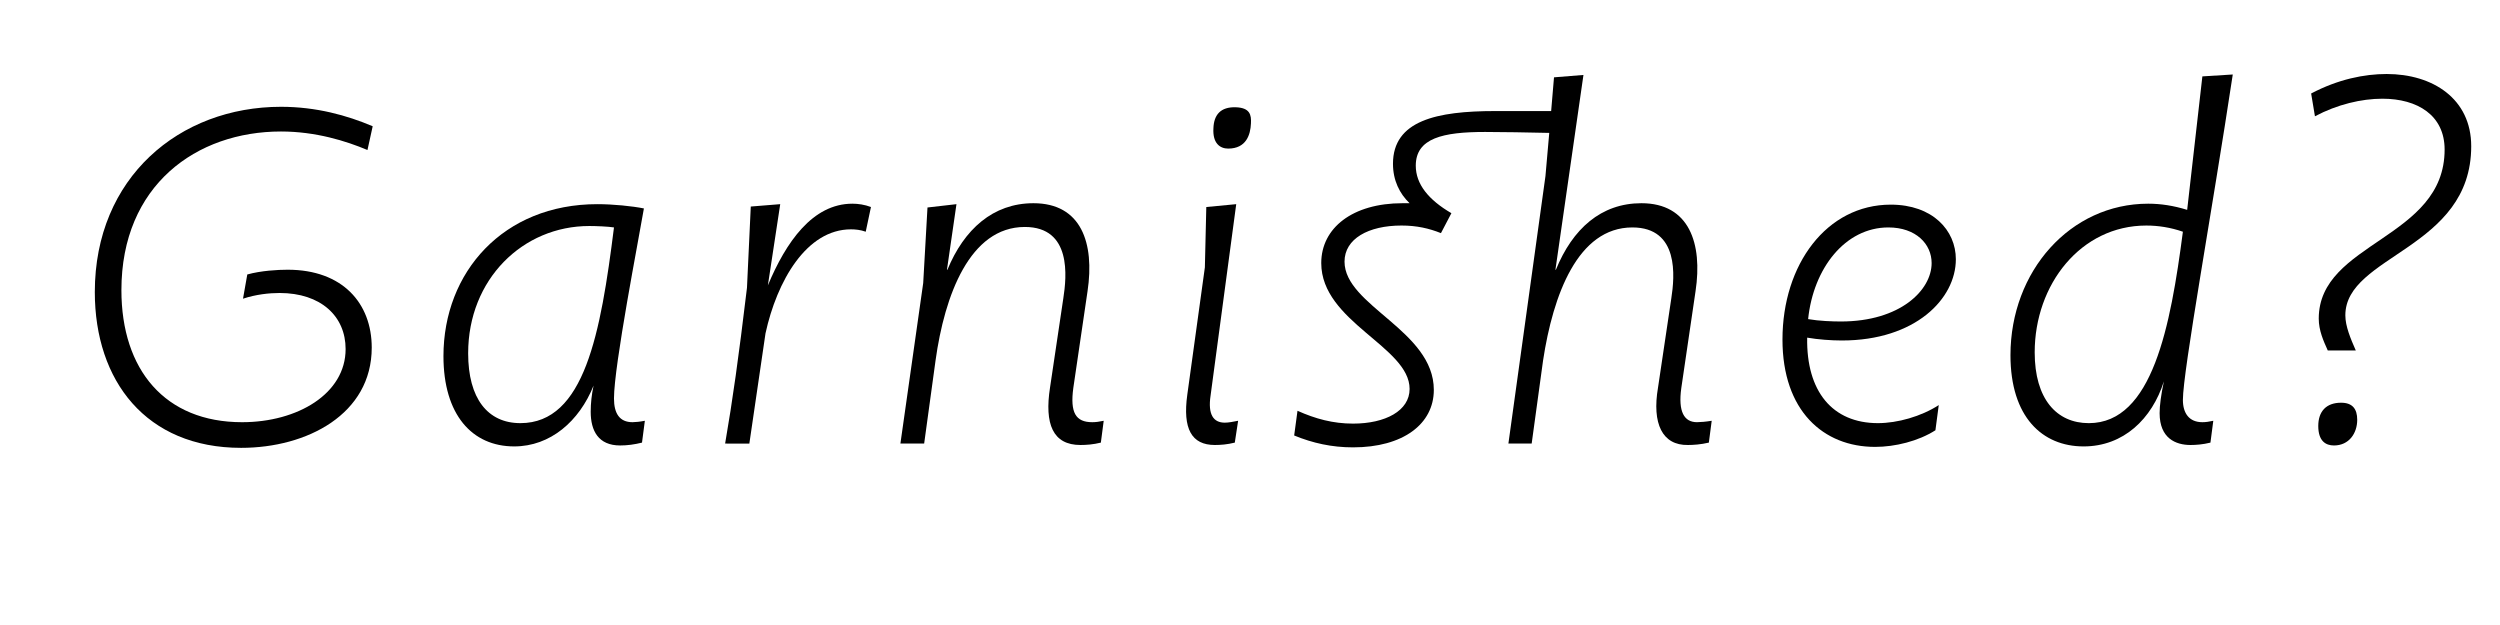
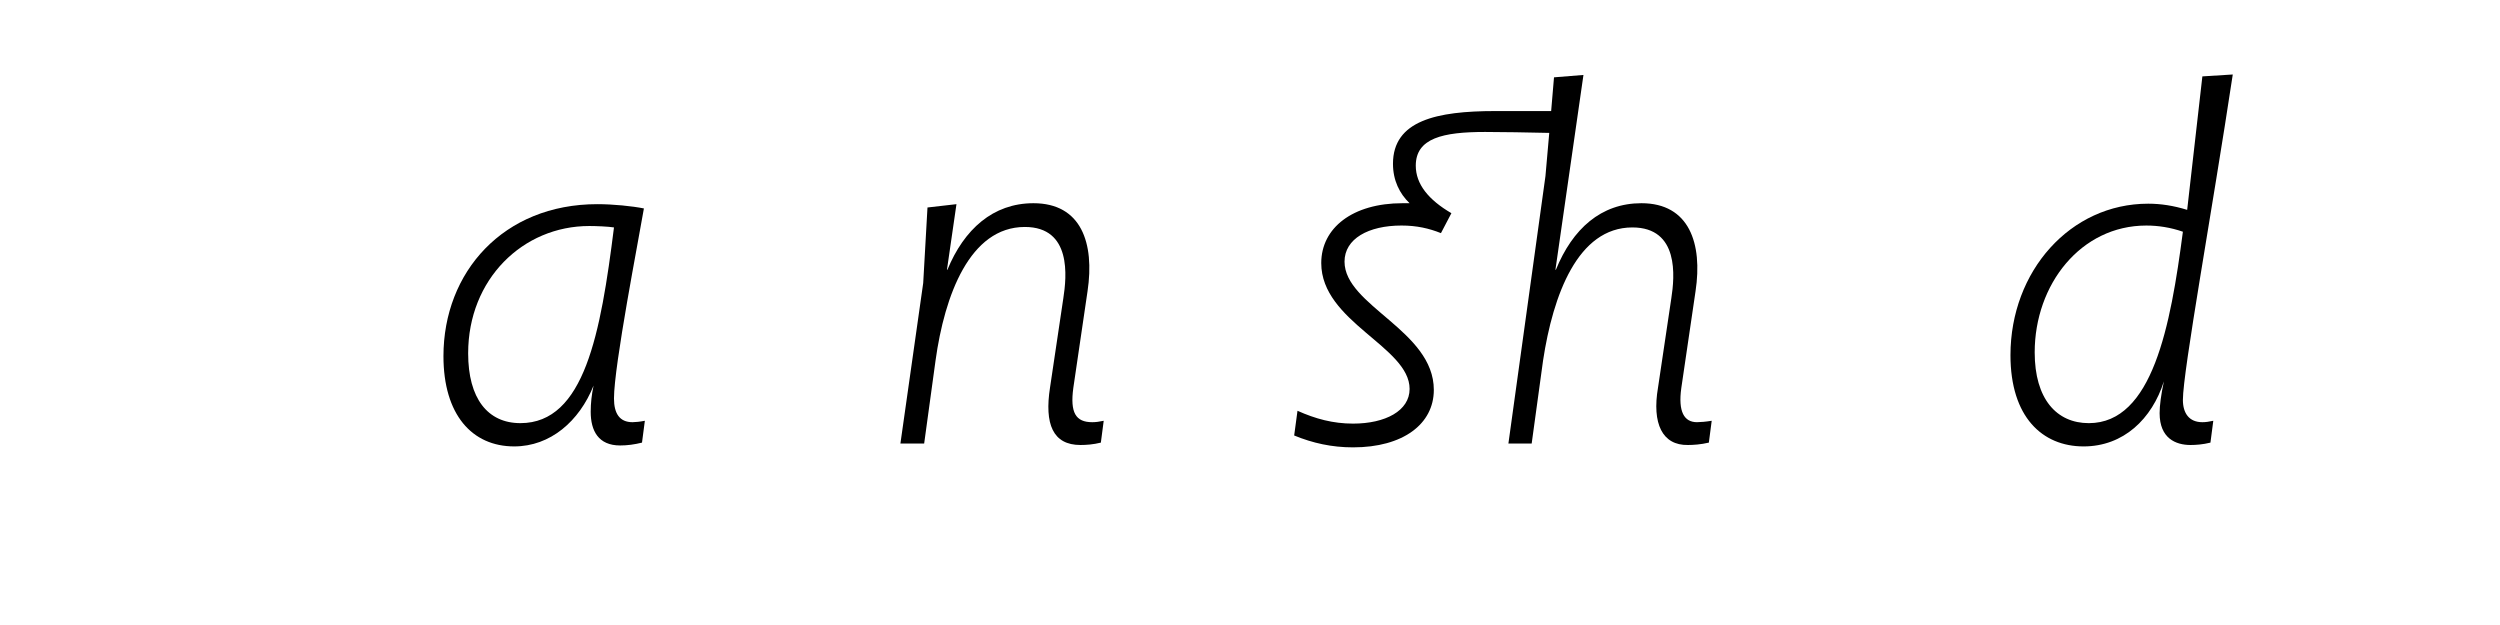
<svg xmlns="http://www.w3.org/2000/svg" version="1.0" id="Layer_1" viewBox="0 0 2000 500">
  <g>
    <title>Garnished?</title>
-     <path d="M293.971,120.011c-17.1-7.22-41.42-14.82-69.161-14.82c-67.641,0-127.682,42.94-127.682,126.921   c0,63.842,34.96,105.643,96.521,105.643c44.46,0,82.841-22.801,82.841-58.521c0-26.221-19.76-44.84-52.821-44.84   c-8.36,0-19,1.14-29.26,4.56l3.42-19.38c11.02-3.041,24.32-3.801,32.3-3.801c44.081,0,67.261,26.98,67.261,62.321   c0,53.2-51.681,80.181-104.501,80.181c-76.001,0-117.042-53.58-117.042-124.642c0-91.581,67.641-148.202,148.962-148.202   c28.12,0,52.82,6.84,73.341,15.58L293.971,120.011z" />
    <path d="M354.764,284.933c0-67.261,47.88-121.602,123.121-121.602c12.541,0,27.741,1.52,37.241,3.42   c-4.18,24.7-23.94,125.782-23.94,152.002c0,12.16,4.56,19.001,14.82,19.001c2.28,0,6.08-0.381,9.88-1.141l-2.28,17.48   c-6.08,1.52-11.78,2.279-17.48,2.279c-17.48,0-23.56-11.779-23.56-26.98c0-6.84,0.76-13.68,2.28-20.899   c-11.4,28.5-34.58,48.641-63.46,48.641C377.563,357.134,354.764,331.674,354.764,284.933z M491.185,181.951   c-4.56-0.76-14.44-1.14-19.76-1.14c-53.201,0-96.901,42.561-96.901,101.841c0,36.101,15.581,55.861,41.801,55.861   C467.625,338.514,480.545,266.692,491.185,181.951z" />
-     <path d="M696.762,165.611l-4.181,19.76c-4.18-1.52-8.36-1.9-11.78-1.9c-35.721,0-59.28,41.421-68.4,83.222l-12.92,88.161H580.1   c6.08-35.34,10.64-67.641,17.48-124.642l3.04-64.981l23.56-1.9l-9.88,64.981c14.44-34.581,35.72-65.361,67.641-65.361   C686.501,162.951,691.821,163.711,696.762,165.611z" />
    <path d="M840.025,310.013l10.64-71.44c2.66-17.101,6.841-57.001-30.78-57.001c-44.08,0-64.221,54.721-71.441,106.781l-9.119,66.501   h-19.001l18.24-128.441l3.421-60.421l23.18-2.66l-7.6,52.44h0.379c13.301-32.301,36.48-53.2,68.781-53.2   c38.381,0,49.021,31.92,43.32,70.301l-11.399,77.521c-2.66,19.761,1.899,27.361,15.2,27.361c2.66,0,5.699-0.381,9.12-1.141   l-2.28,17.48c-6.08,1.52-11.78,1.9-16.34,1.9C842.305,355.994,835.465,339.273,840.025,310.013z" />
-     <path d="M949.84,315.713L963.9,213.871l1.141-48.26l23.939-2.28l-20.52,153.142c-2.28,15.201,2.279,21.66,11.4,21.66   c3.039,0,6.84-0.76,10.64-1.52l-2.66,17.48c-6.08,1.52-11.4,1.9-15.96,1.9C953.26,355.994,946.04,343.073,949.84,315.713z    M970.74,102.53c0.381-10.64,5.7-17.1,17.86-16.72c11.4,0.38,12.54,6.08,12.16,12.92c-0.38,9.12-3.8,20.14-18.24,20.14   C976.061,118.871,969.98,114.69,970.74,102.53z" />
    <path d="M1369.362,336.613l-2.28,17.48c-6.46,1.52-12.54,1.9-16.72,1.9c-20.521,0.379-28.881-17.101-23.94-45.981l10.641-71.44   c2.659-17.101,6.459-56.621-31.161-56.621c-43.7,0-63.461,53.961-71.44,106.401l-9.121,66.501h-18.619l29.64-213.943l3.04-34.581   c-19-0.38-36.48-0.76-51.301-0.76c-33.82,0-55.48,4.94-55.48,26.98c0,14.82,10.26,27.36,28.5,38l-8.359,15.96   c-9.5-3.801-19.381-6.08-31.541-6.08c-26.6,0-45.6,10.64-45.6,28.88c0,35.341,71.44,55.101,71.44,102.602   c0,27.36-24.7,45.98-64.601,45.98c-17.101,0-32.301-3.42-47.121-9.5l2.66-19.761c14.44,6.461,28.5,10.261,44.461,10.261   c25.84,0,45.221-10.261,45.221-27.741c0-33.82-70.682-53.58-70.682-100.701c0-28.12,25.08-47.88,64.98-47.88h5.701   c-7.98-7.601-13.301-18.24-13.301-31.541c0-34.581,34.961-42.181,81.701-42.181h44.841l2.28-26.98l23.56-1.9l-22.42,155.802h0.38   c13.301-32.68,36.101-53.2,68.4-53.2c38.381,0,49.021,32.3,43.321,70.301l-11.4,77.521c-2.66,19,2.28,27.361,12.54,27.361   C1360.242,337.754,1364.803,337.373,1369.362,336.613z" />
-     <path d="M1425.979,271.633c0-60.041,35.341-107.922,86.642-107.922c33.439,0,52.061,20.521,52.061,43.701   c0,31.54-32.301,64.98-91.201,64.98c-8.36,0-19-0.76-27.74-2.28c-0.761,42.94,20.14,68.401,56.62,68.401   c15.58,0,34.581-5.32,48.641-14.44l-2.66,20.14c-13.68,8.74-32.3,13.301-48.261,13.301   C1458.66,357.514,1425.979,328.633,1425.979,271.633z M1472.721,257.192c47.5,0,72.58-25.081,72.58-46.741   c0-15.199-12.54-28.5-34.58-28.5c-34.58,0-60.041,32.681-64.221,73.341C1455.24,256.812,1465.88,257.192,1472.721,257.192z" />
    <path d="M1608.374,284.173c0-67.261,47.88-121.222,110.201-121.222c9.88,0,20.141,1.52,31.161,4.94l12.16-106.781l24.32-1.52   c-16.341,108.301-39.901,237.503-39.901,260.303c0,10.641,4.94,17.861,15.581,17.861c2.659,0,5.319-0.381,8.739-1.141l-2.28,17.48   c-6.08,1.52-11.779,1.9-15.96,1.9c-11.78,0-24.7-5.32-24.7-25.461c0-6.08,1.141-14.82,3.42-25.461   c-9.5,30.021-32.301,52.062-64.221,52.062C1633.834,357.134,1608.374,333.573,1608.374,284.173z M1746.315,185.371   c-9.88-3.42-19.76-4.939-29.261-4.939c-52.439,0-89.301,47.12-89.301,101.461c0,37.24,17.48,56.621,43.32,56.621   C1721.995,338.514,1736.436,260.992,1746.315,185.371z" />
-     <path d="M1862.216,280.373c-3.42-7.601-7.22-15.961-7.22-25.461c0-61.561,100.701-63.461,100.701-135.282   c0-27.36-21.66-40.661-49.781-40.661c-16.72,0-36.1,4.561-53.961,14.061l-3.039-18.24c21.66-11.4,42.561-15.58,60.42-15.58   c36.861,0,67.641,19.76,67.641,57.761c0,82.461-100.701,87.021-100.701,135.281c0,8.74,4.181,18.621,8.36,28.121H1862.216z    M1854.615,340.793c0-11.779,6.461-18.62,18.24-18.62c9.121,0,12.92,4.94,12.92,13.681c0,10.64-6.459,20.52-18.619,20.52   C1860.695,356.373,1854.615,352.953,1854.615,340.793z" />
  </g>
</svg>